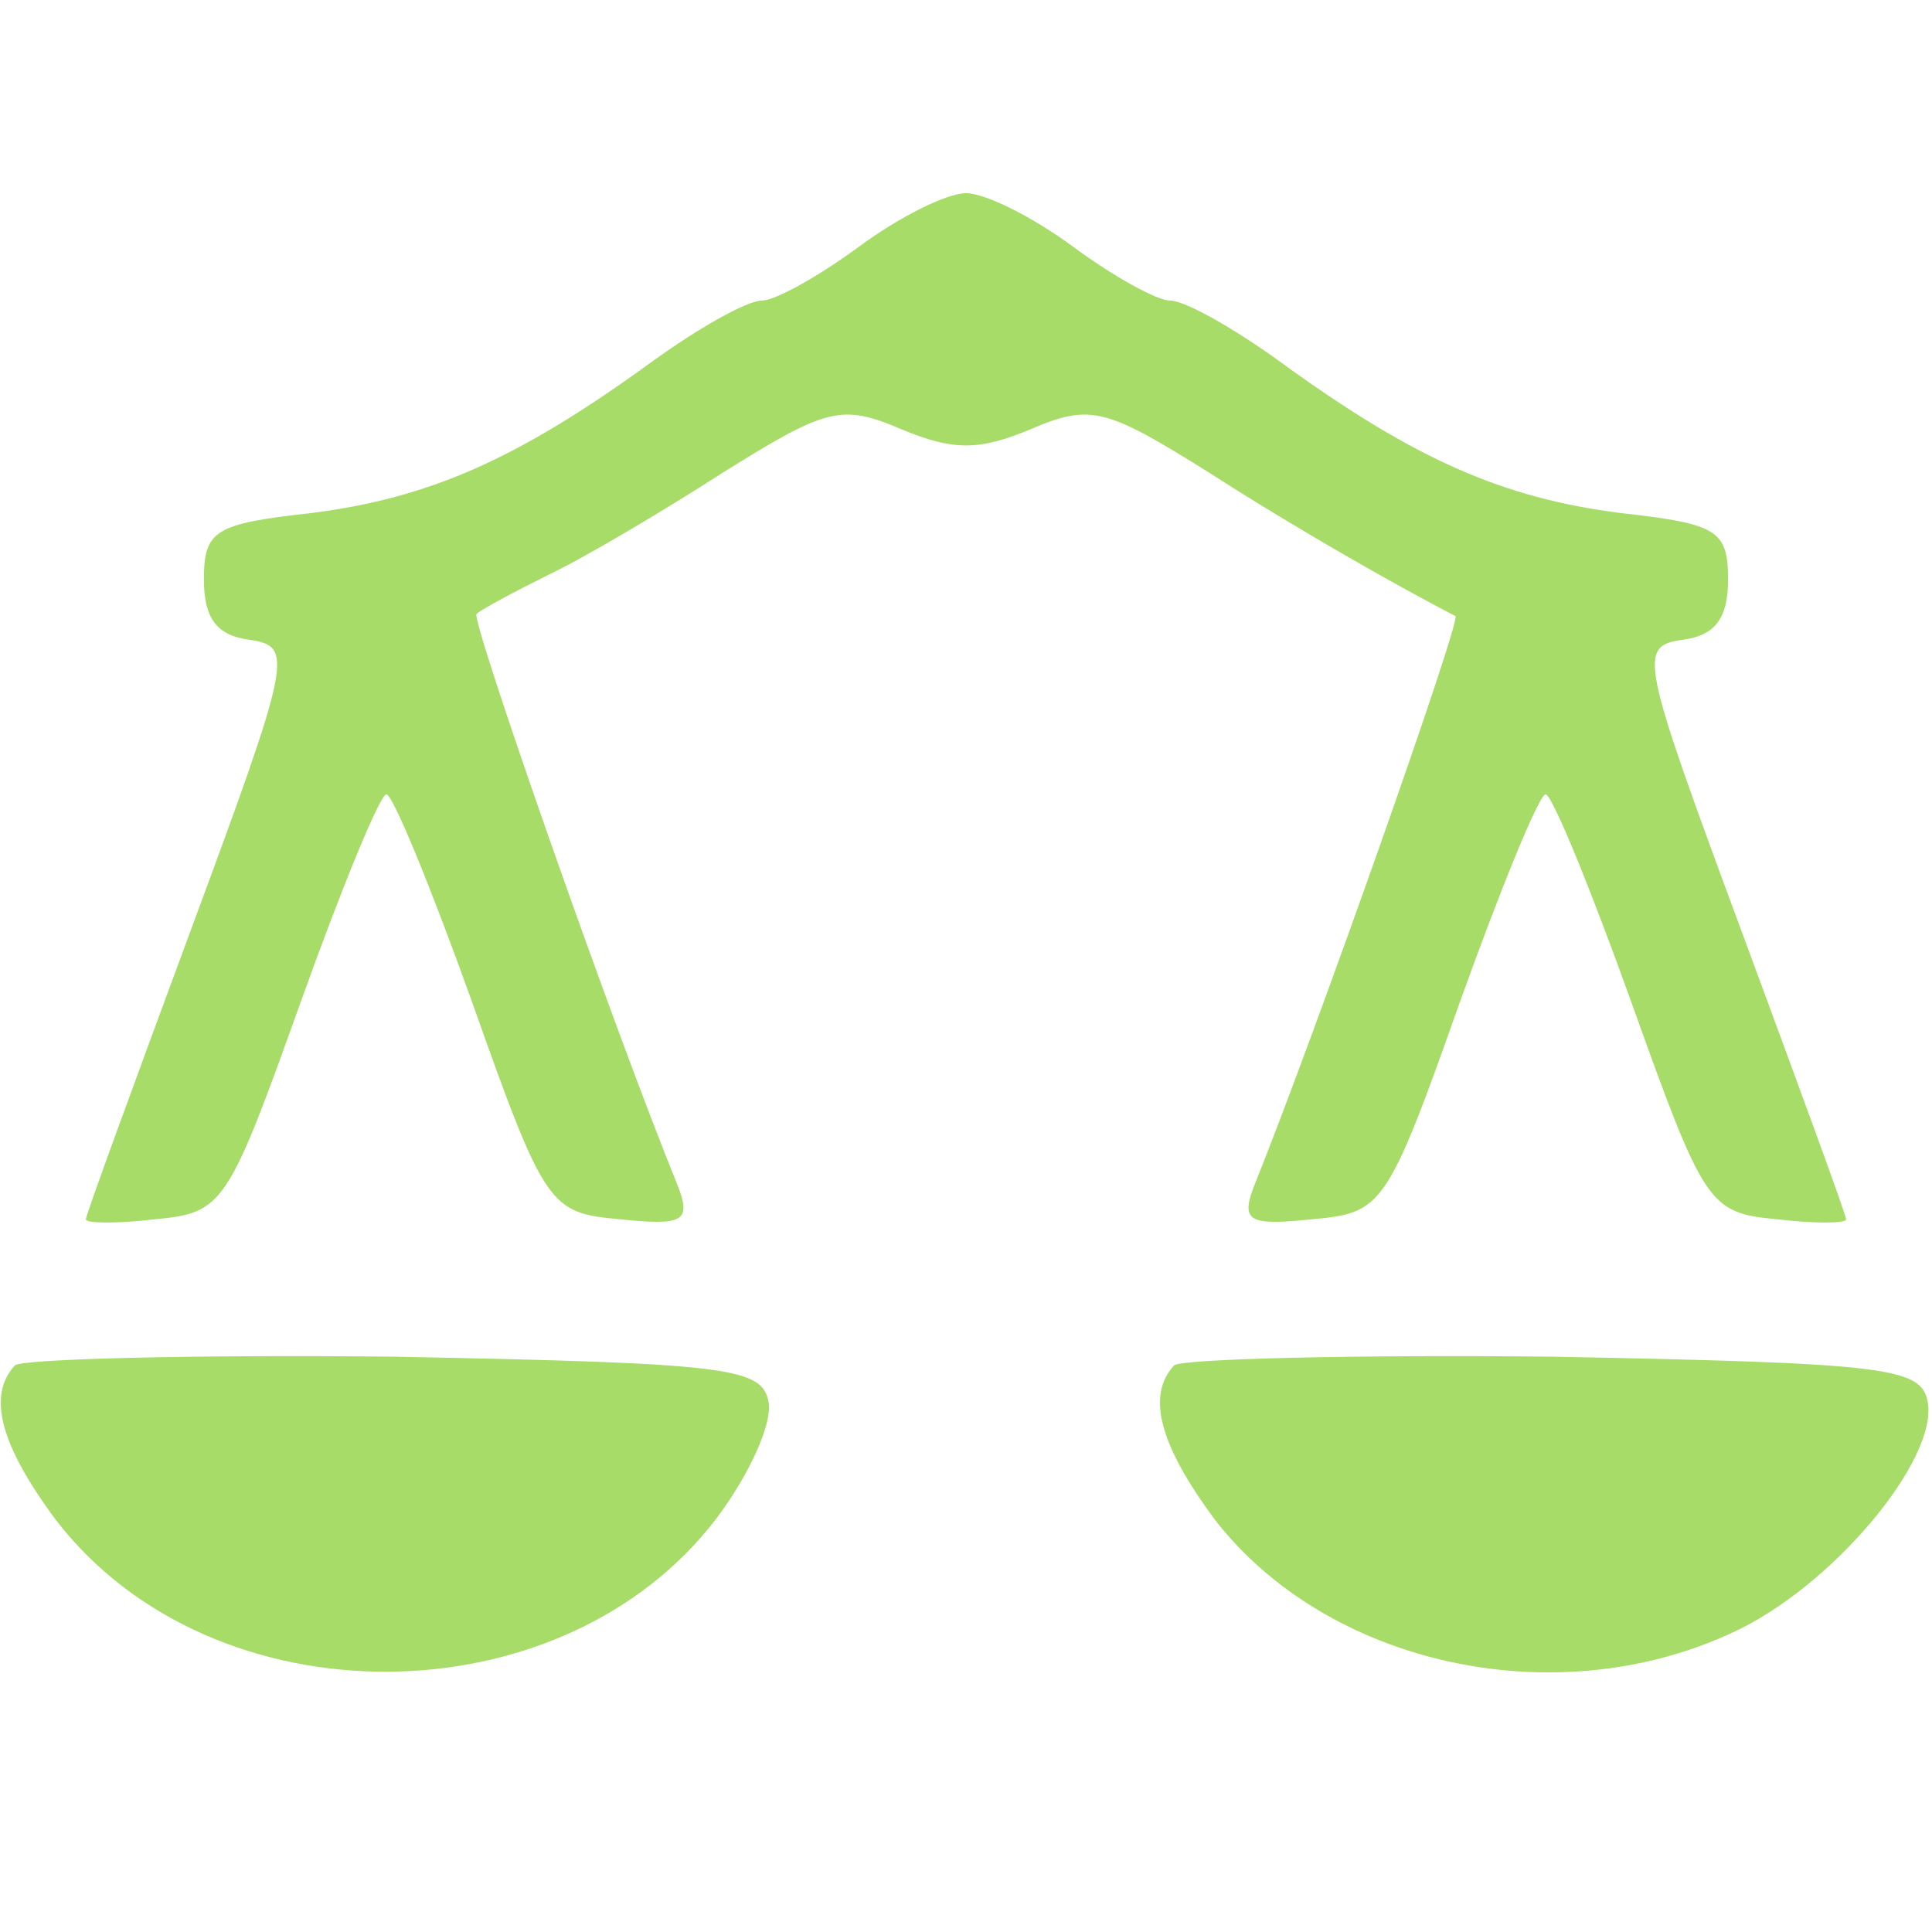
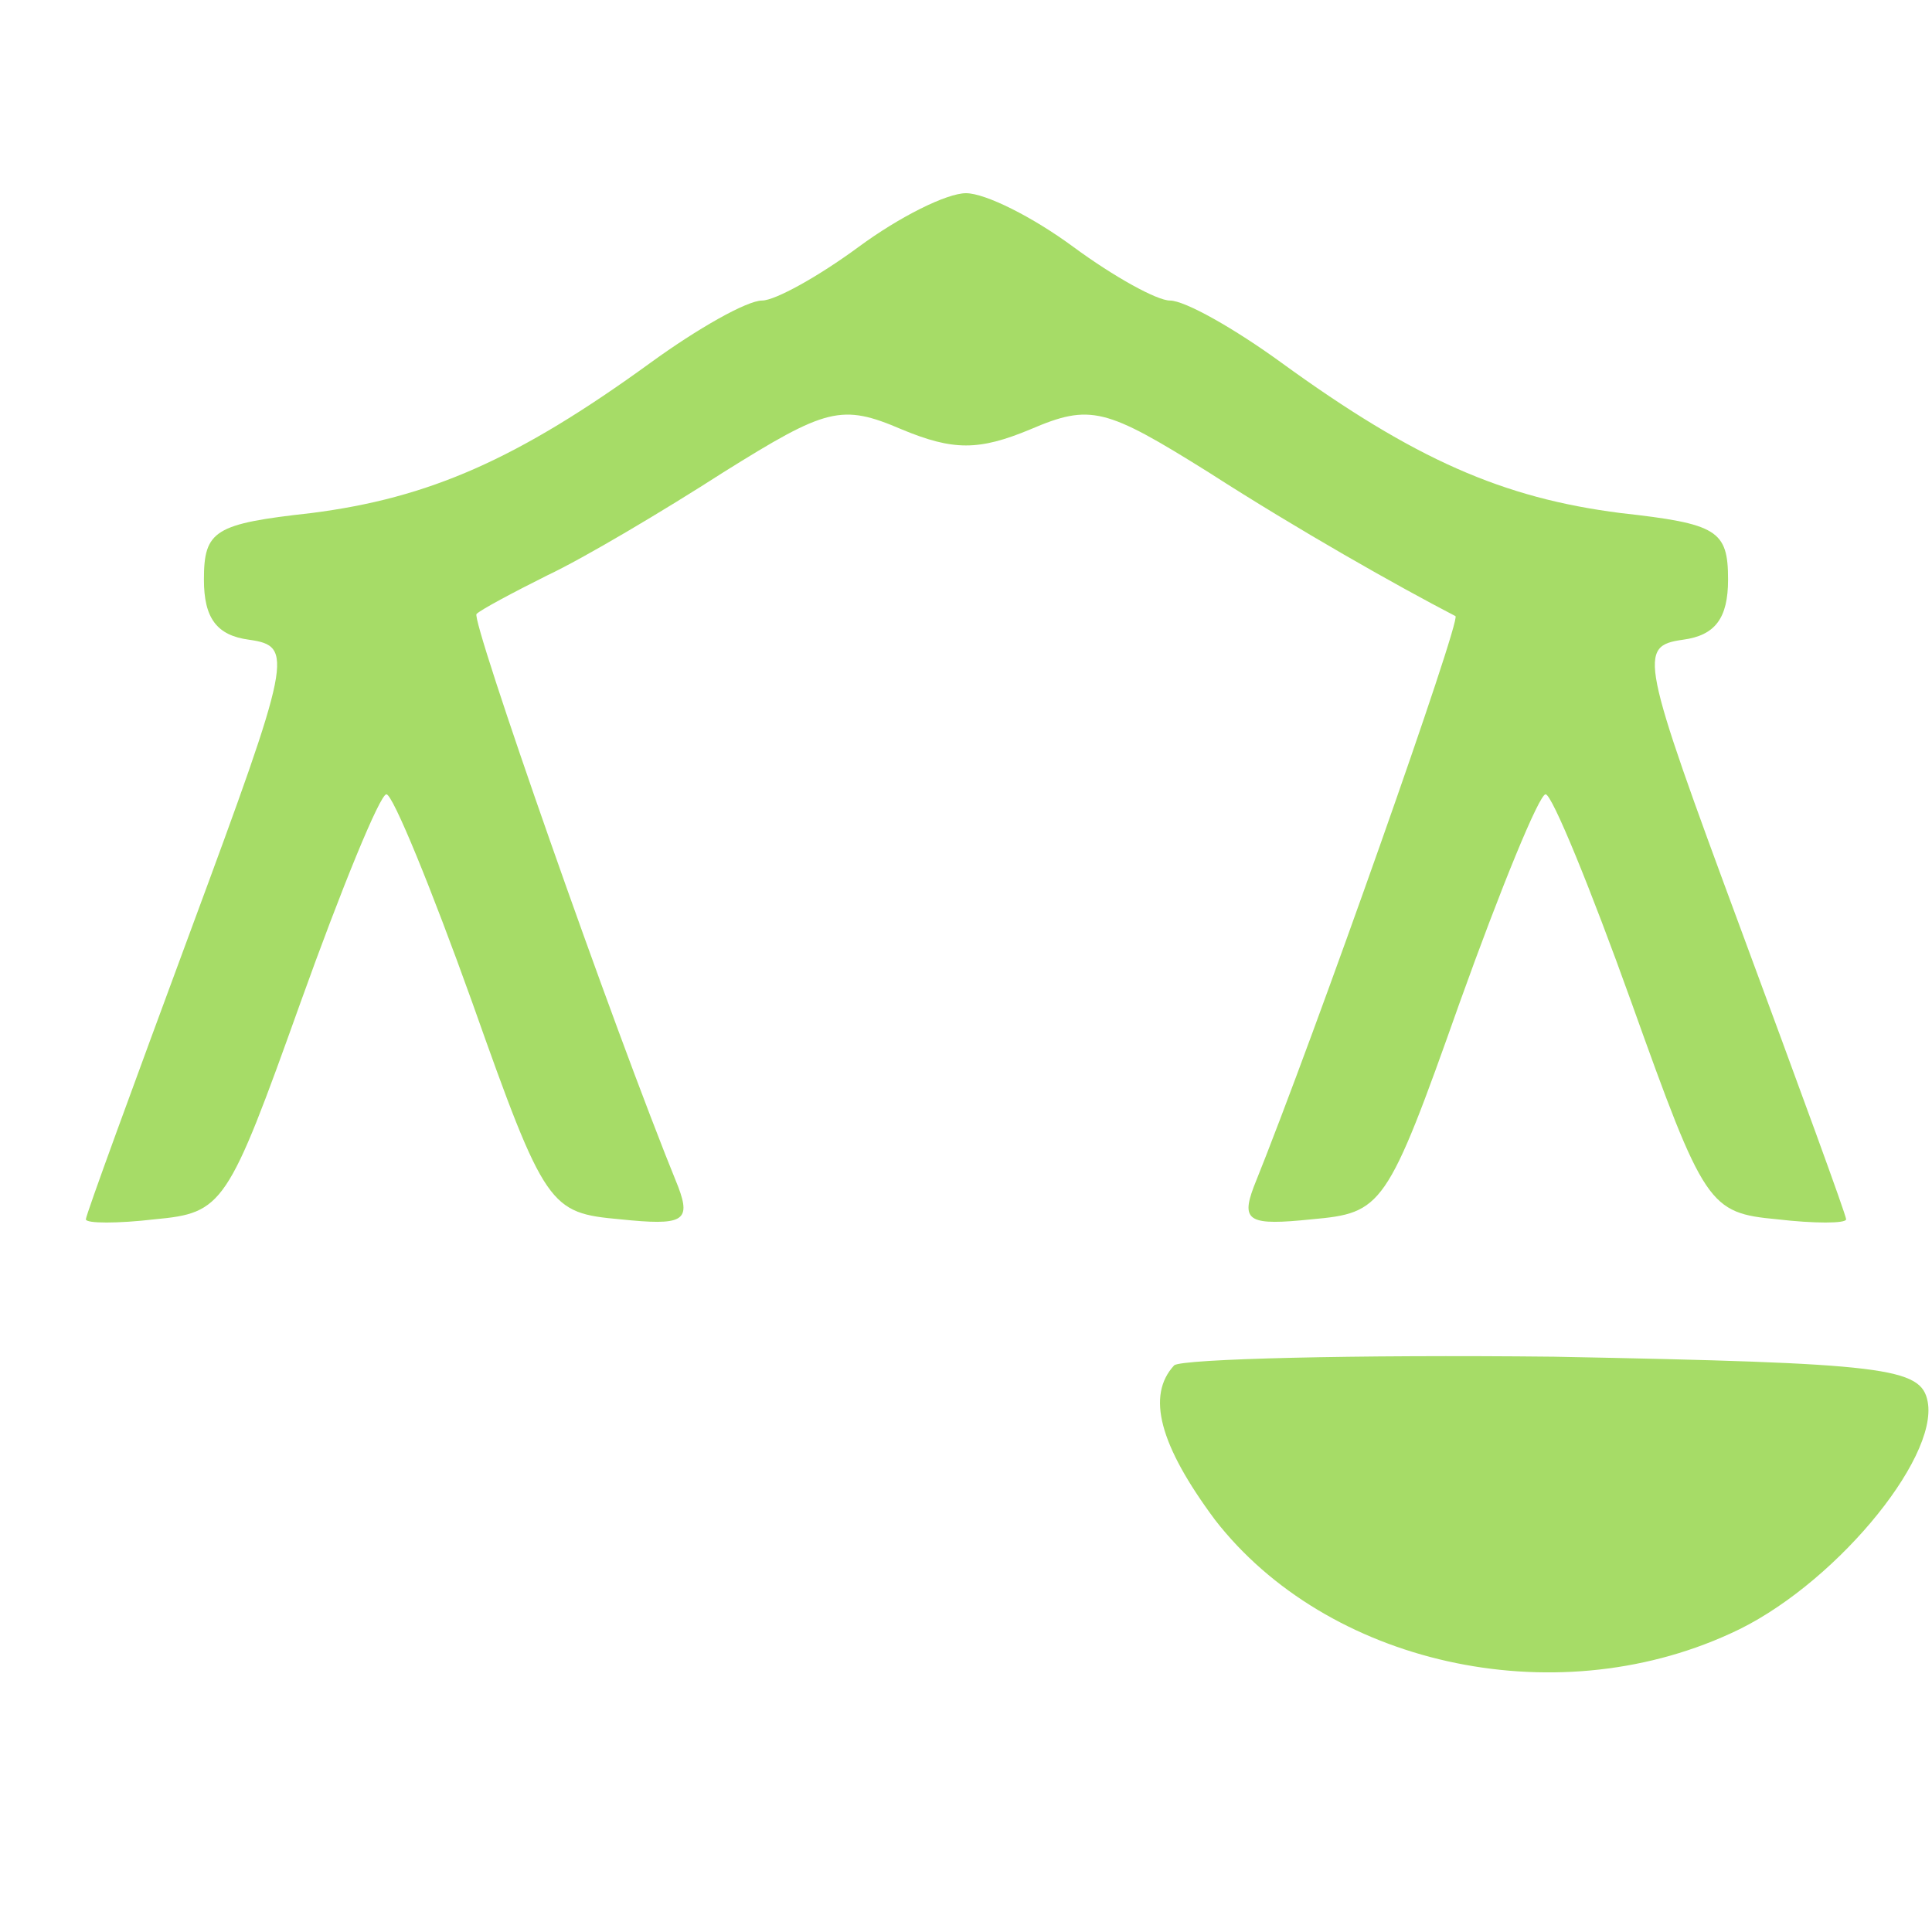
<svg xmlns="http://www.w3.org/2000/svg" width="120" height="120" viewBox="0 0 120 120" fill="none">
  <path d="M53.333 15.334C50.8 17.2 48.133 18.667 47.333 18.667C46.4 18.667 43.333 20.4 40.4 22.534C32.133 28.534 26.666 30.934 19.333 31.867C13.333 32.534 12.666 32.934 12.666 36C12.666 38.4 13.466 39.467 15.466 39.734C18.266 40.134 18.133 40.8 11.866 57.734C8.266 67.467 5.333 75.467 5.333 75.734C5.333 76 7.333 76 9.6 75.734C13.866 75.334 14.133 74.934 18.666 62.267C21.2 55.2 23.6 49.334 24 49.334C24.4 49.334 26.8 55.2 29.333 62.267C33.866 75.067 34.133 75.334 38.533 75.734C42.4 76.134 42.933 75.867 42.133 73.734C38 63.6 29.2 38.4 29.6 38.134C29.866 37.867 31.866 36.8 34 35.734C36.266 34.667 41.2 31.734 44.933 29.334C51.333 25.334 52.266 25.067 56 26.667C59.2 28 60.8 28 64 26.667C67.733 25.067 68.666 25.334 75.066 29.334C80.666 32.934 86.8 36.4 90.4 38.267C90.8 38.4 81.733 64.134 77.866 73.734C77.066 75.867 77.6 76.134 81.466 75.734C85.866 75.334 86.133 75.067 90.666 62.267C93.2 55.2 95.6 49.334 96 49.334C96.4 49.334 98.8 55.2 101.333 62.267C105.866 74.934 106.133 75.334 110.4 75.734C112.666 76 114.666 76 114.666 75.734C114.666 75.467 111.733 67.467 108.133 57.734C101.866 40.8 101.733 40.134 104.533 39.734C106.533 39.467 107.333 38.4 107.333 36C107.333 32.934 106.666 32.534 100.666 31.867C93.333 30.934 87.866 28.534 79.6 22.534C76.666 20.4 73.6 18.667 72.666 18.667C71.866 18.667 69.2 17.2 66.666 15.334C64.133 13.467 61.2 12 60 12C58.8 12 55.866 13.467 53.333 15.334Z" fill="#A6DC67" />
-   <path d="M0.933 84.8C-0.8 86.667 -0 89.734 3.466 94.4C13.2 107.067 34.933 106.934 44.533 94.267C46.533 91.6 48 88.4 47.733 87.067C47.333 84.934 45.2 84.667 24.533 84.267C12.133 84.134 1.466 84.4 0.933 84.8Z" fill="#A6DC67" />
  <path d="M72.933 84.8C71.2 86.667 72 89.734 75.466 94.4C82.4 103.334 96.4 106.534 107.466 101.467C113.733 98.667 120.4 90.667 119.733 87.067C119.333 84.934 117.2 84.667 96.533 84.267C84.133 84.134 73.466 84.4 72.933 84.8Z" fill="#A6DC67" />
</svg>